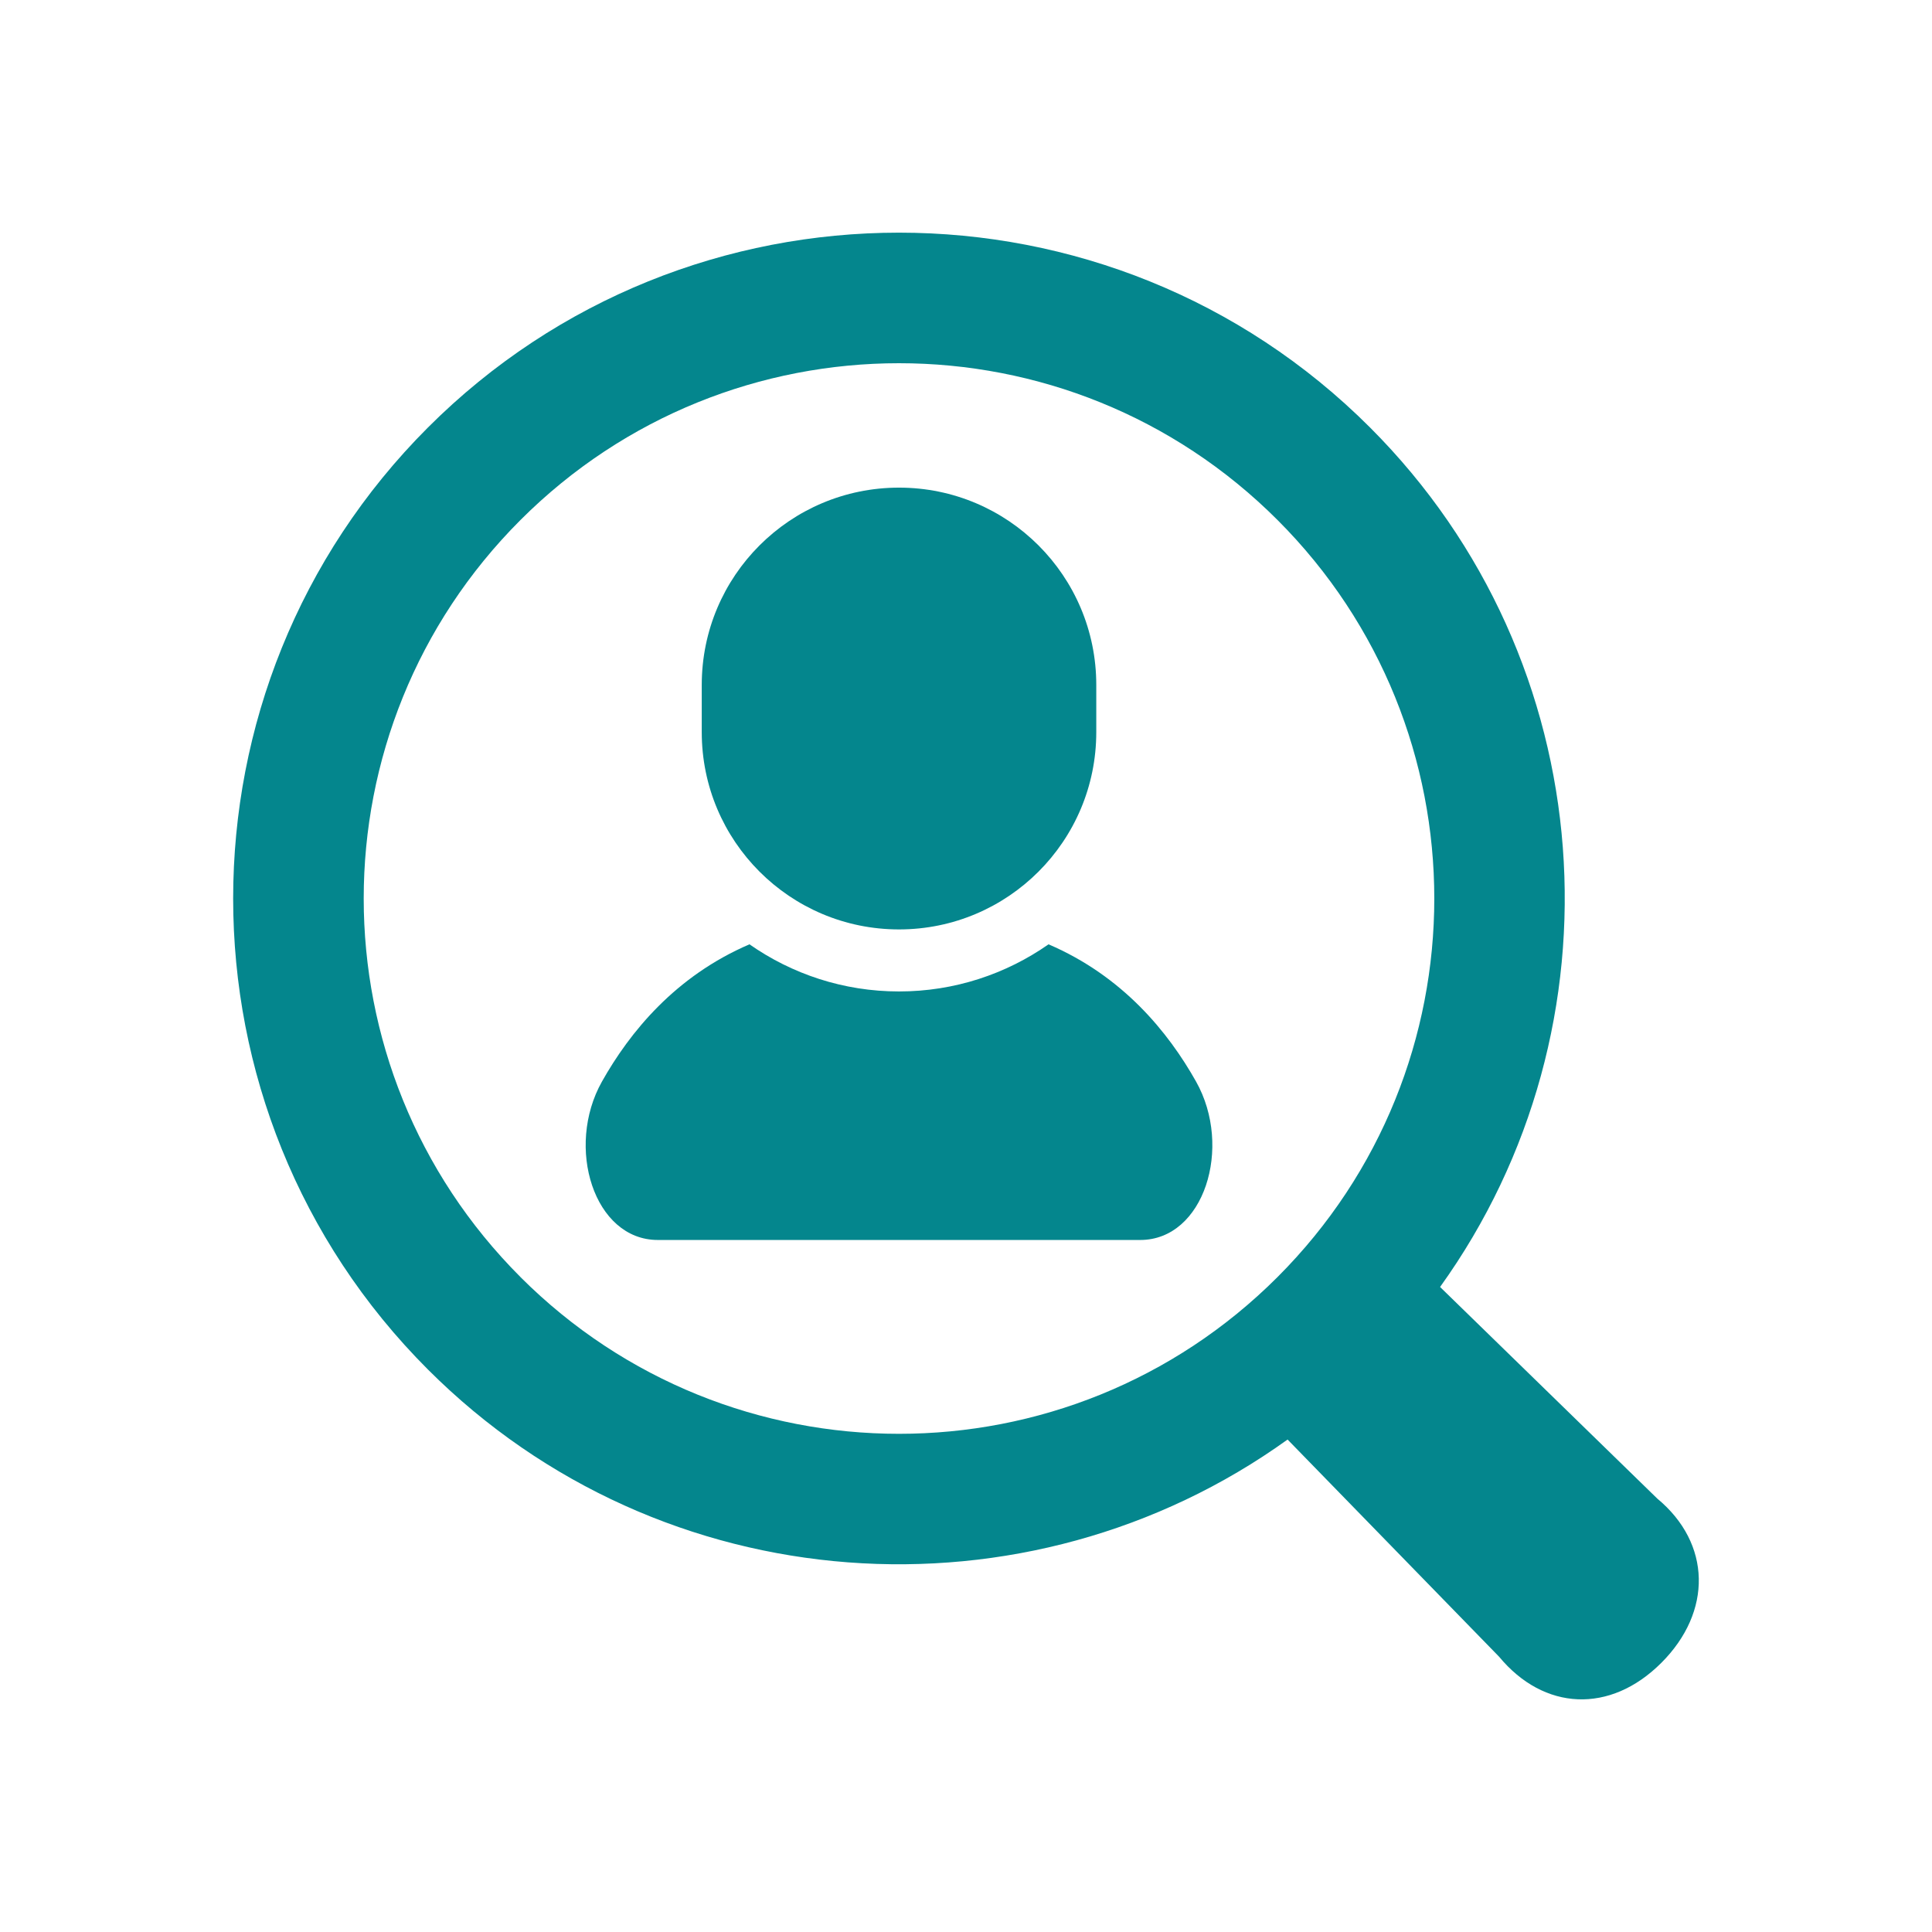
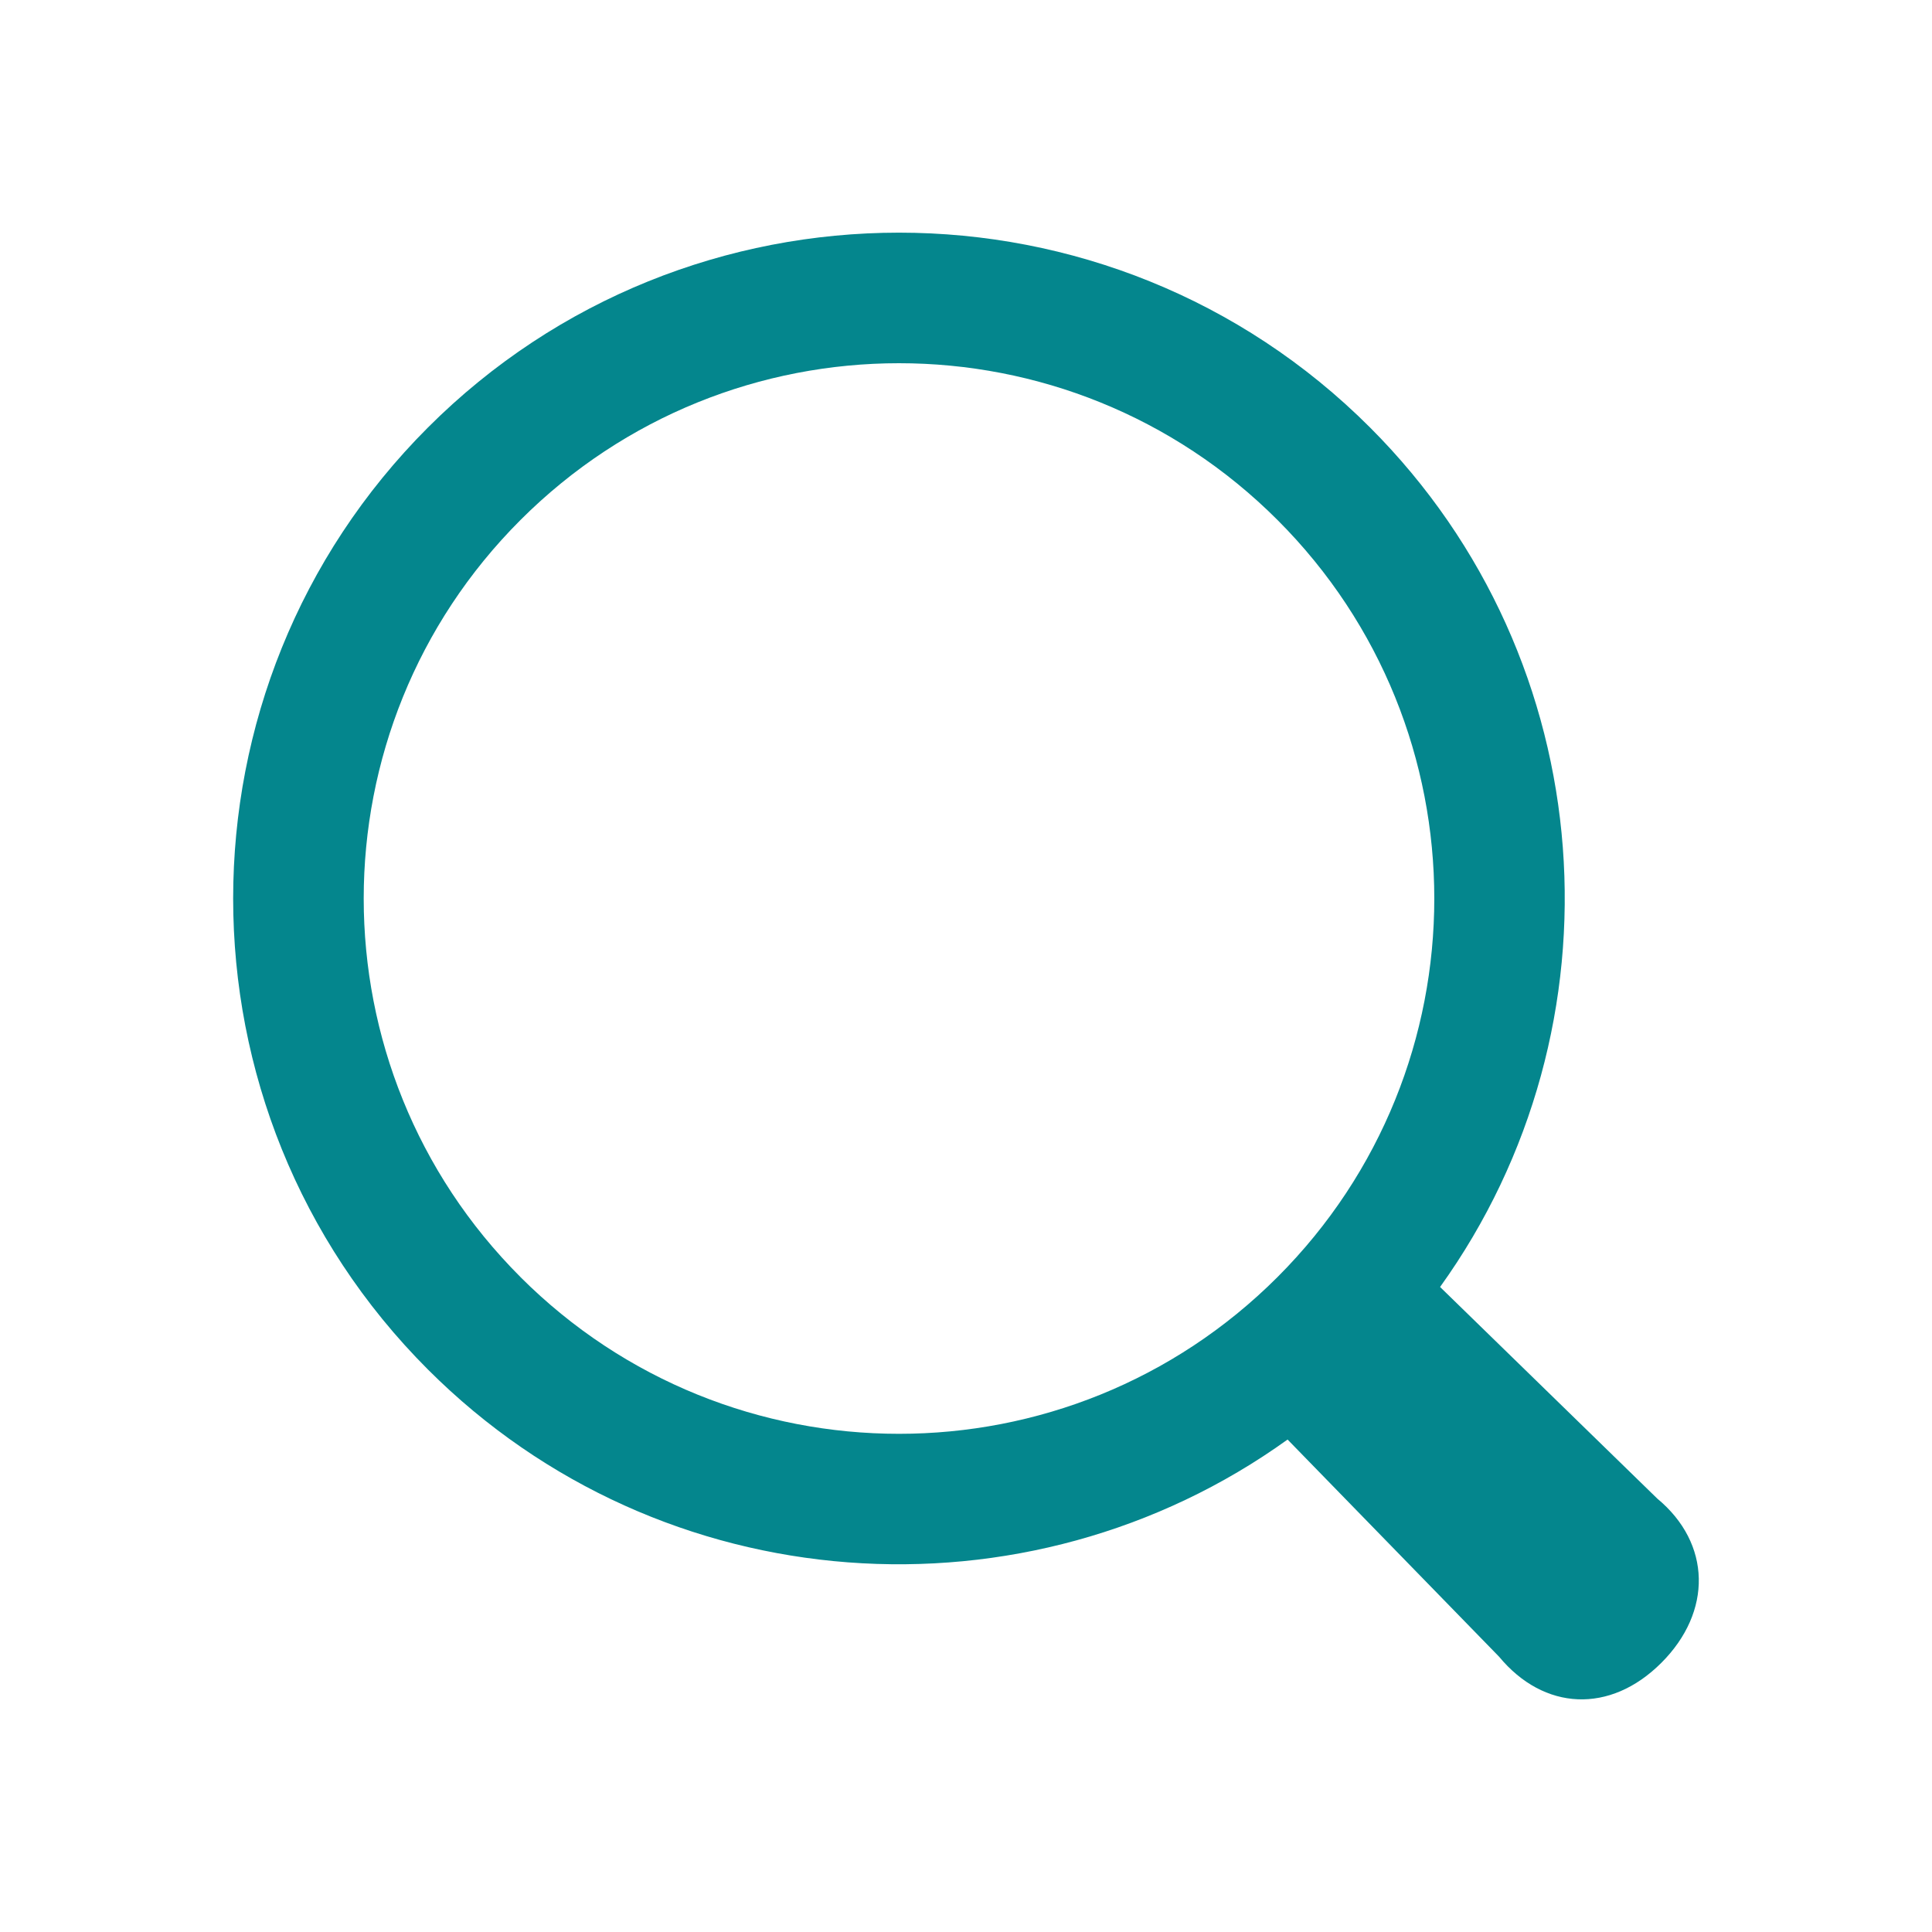
<svg xmlns="http://www.w3.org/2000/svg" id="_レイヤー_1" data-name="レイヤー 1" viewBox="0 0 580 580">
  <defs>
    <style>
      .cls-1 {
        fill: #04868d;
        stroke-width: 0px;
      }
    </style>
  </defs>
-   <path class="cls-1" d="M314.78,283.49c-12.73,8.91-28.21,14.15-44.89,14.15s-32.16-5.24-44.89-14.15c-22.26,9.55-35.94,26.37-44.29,41.21-11.08,19.7-2.39,47.55,16.77,47.55h144.83c19.16,0,27.84-27.85,16.76-47.55-8.34-14.84-22.02-31.66-44.29-41.21Z" />
-   <path class="cls-1" d="M269.89,279.02c32.71,0,59.22-26.52,59.22-59.22v-14.19c0-32.71-26.51-59.22-59.22-59.22s-59.22,26.51-59.22,59.22v14.19c0,32.7,26.51,59.22,59.22,59.22Z" />
  <path class="cls-1" d="M497.54,449.9l-65.22-63.54c56.13-78.09,49.14-187.86-21.03-258.03-77.97-77.98-204.83-77.98-282.81,0-77.98,77.97-77.98,204.85,0,282.82,70.19,70.18,179.95,77.16,258.06,21.01l63.51,65.21c13.45,16.24,33.32,17.2,48.68,1.84,15.38-15.34,15.04-35.86-1.19-49.31ZM156.25,383.38c-62.75-62.76-62.75-164.52,0-227.27,62.76-62.76,164.51-62.76,227.27,0,62.75,62.75,62.76,164.51,0,227.27-62.75,62.75-164.52,62.75-227.28,0Z" />
</svg>